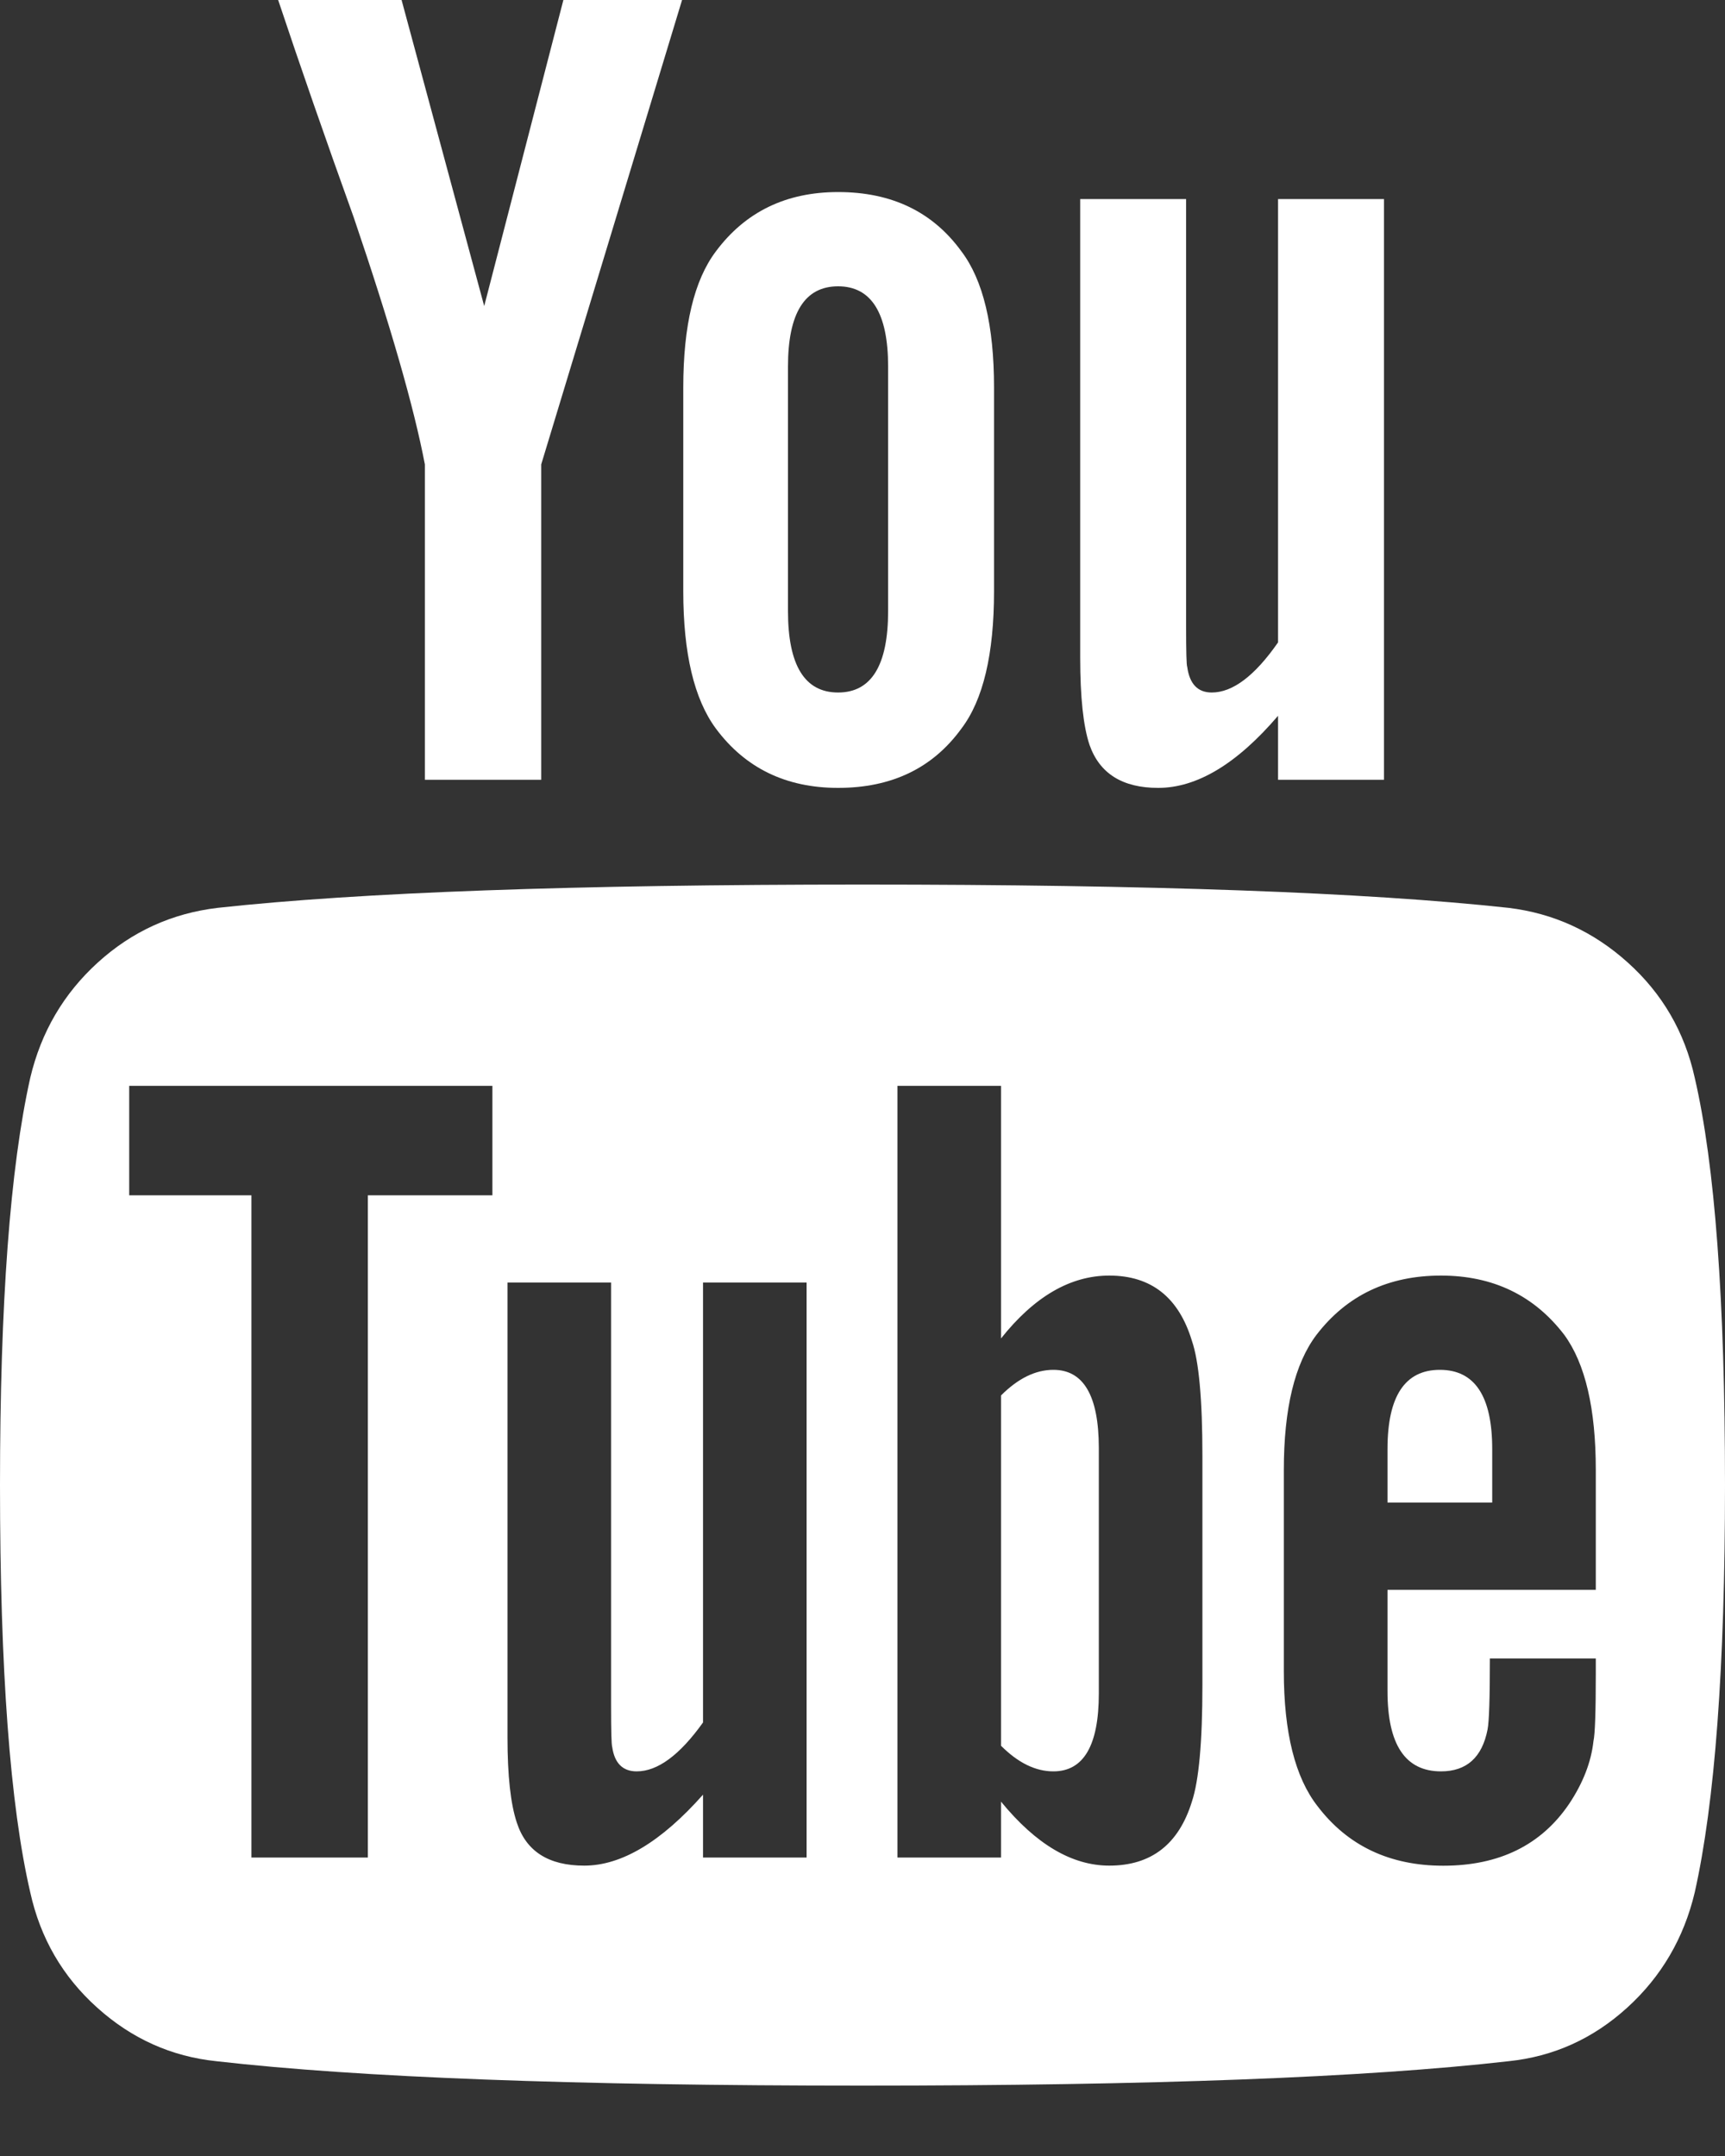
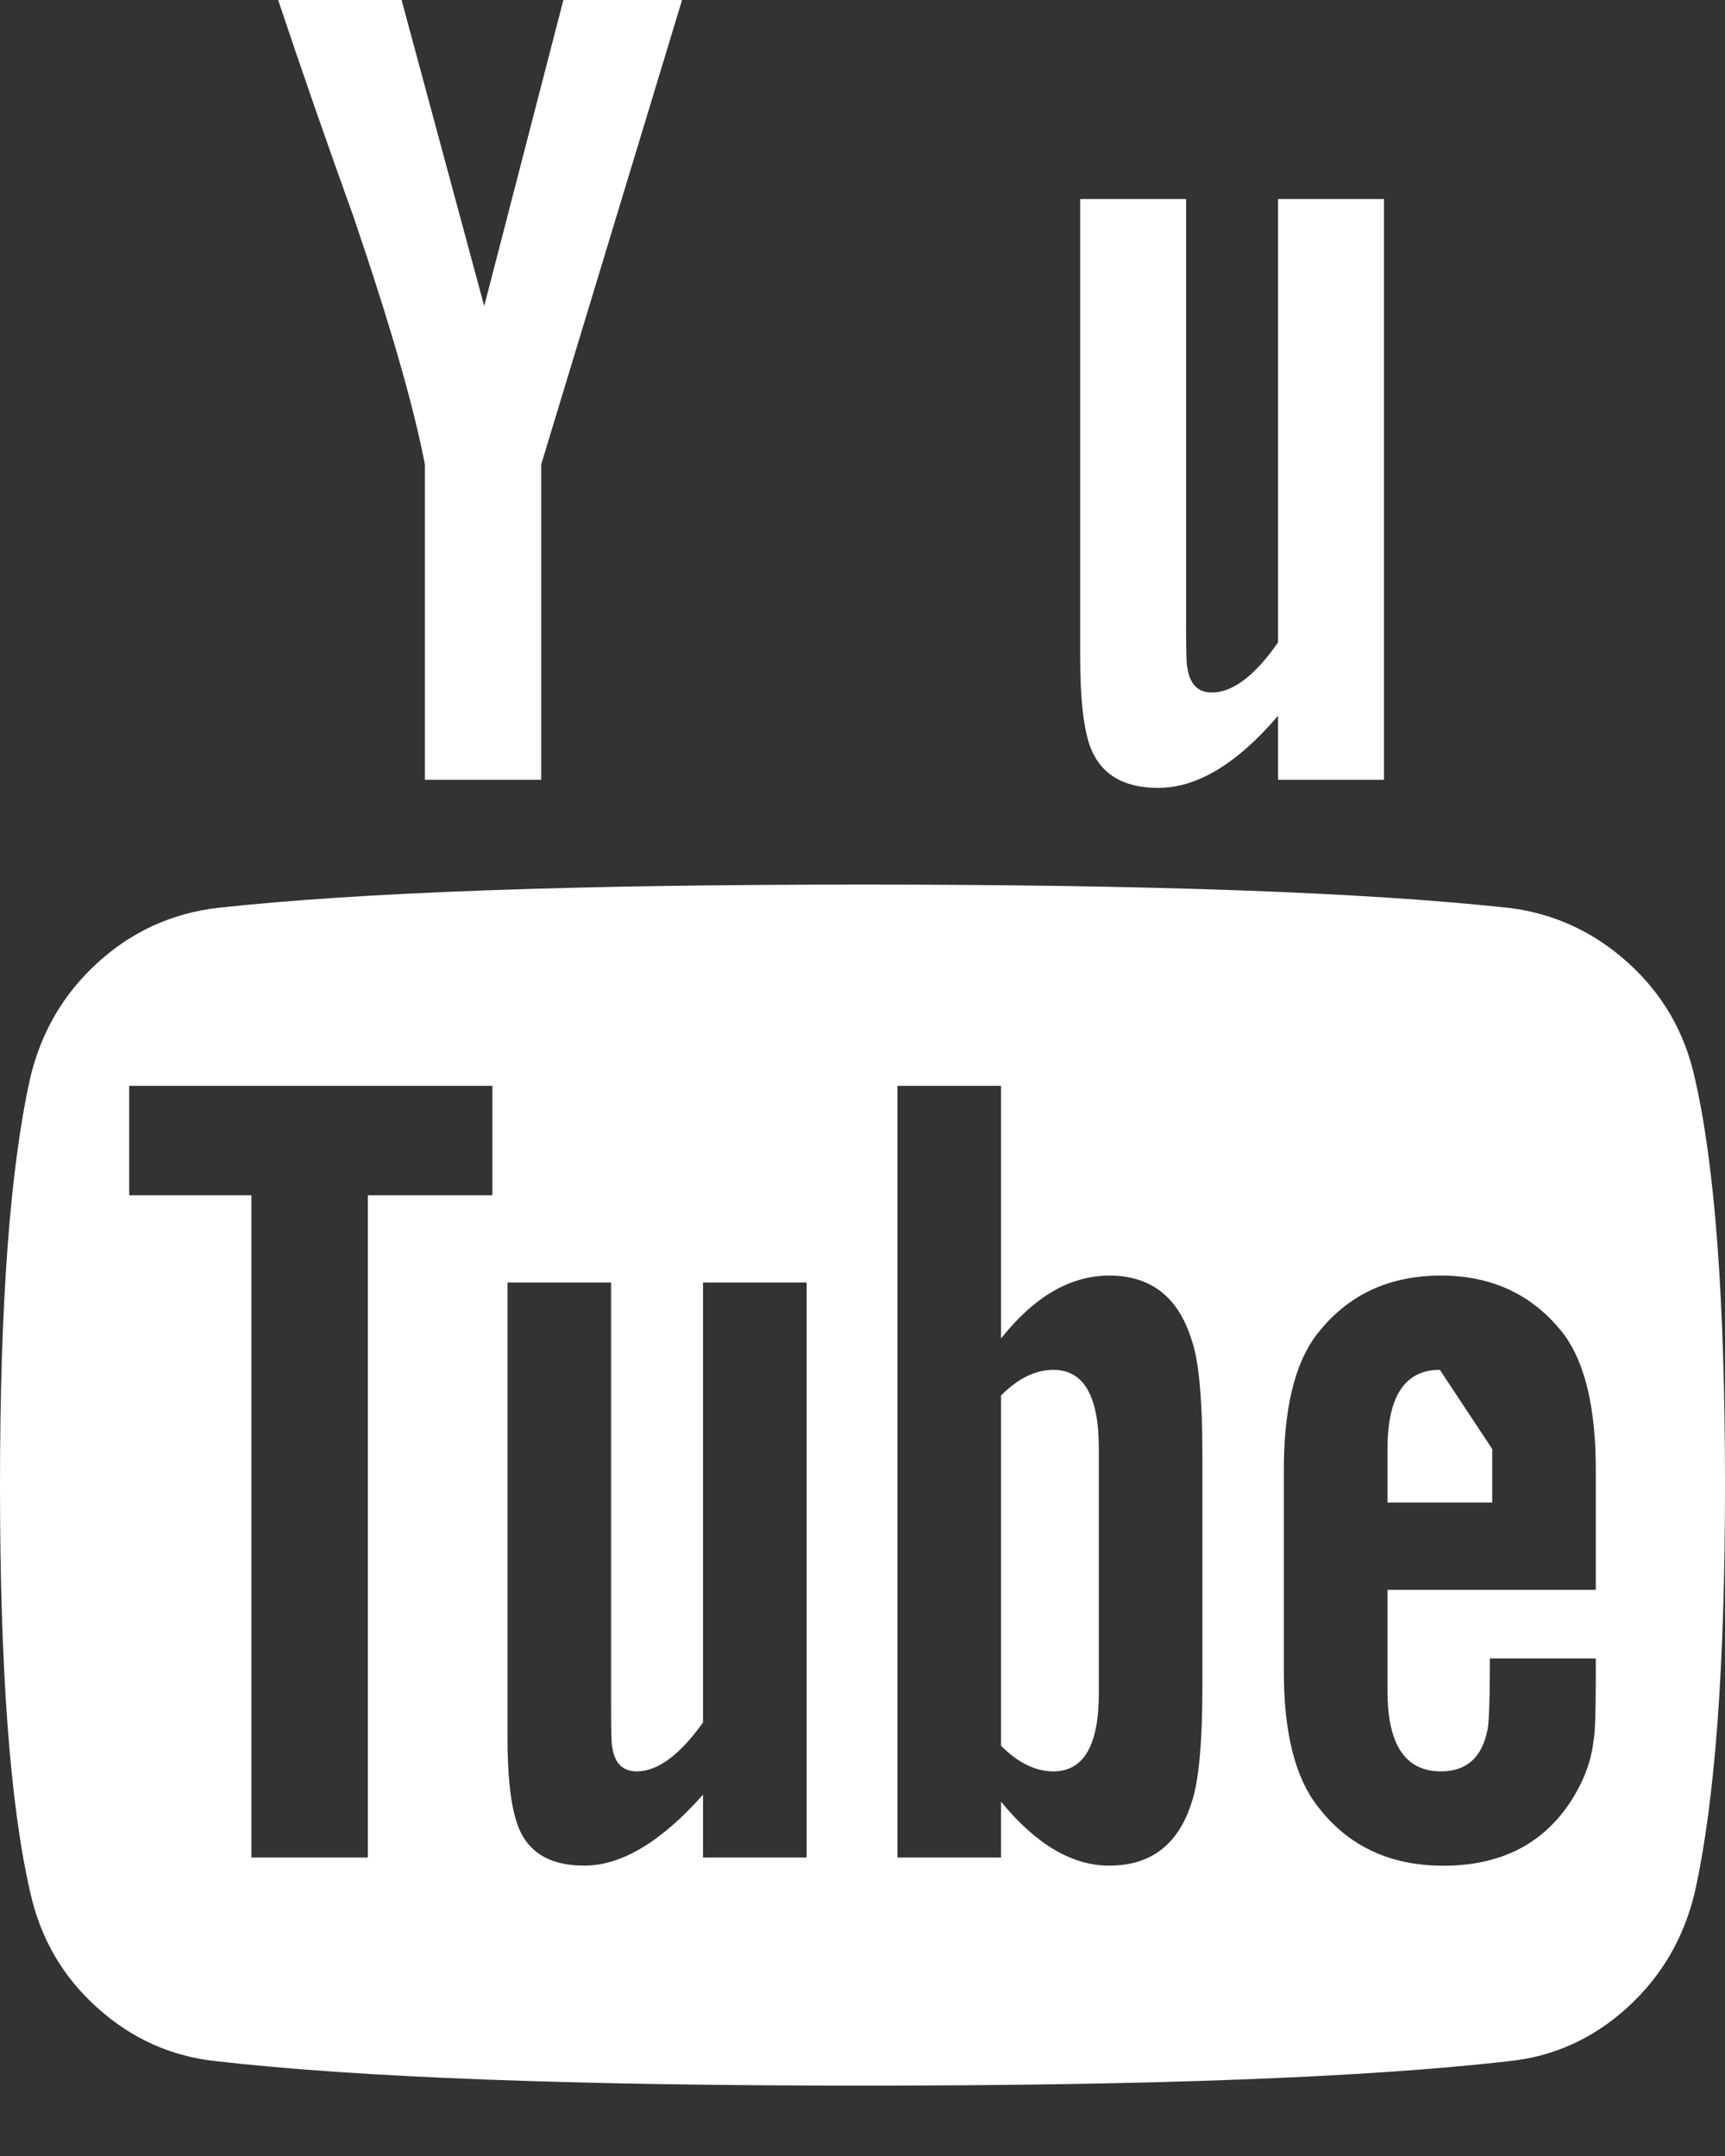
<svg xmlns="http://www.w3.org/2000/svg" width="20" height="25" viewBox="0 0 20 25" fill="none">
  <rect x="0" y="0" width="20" height="25" fill="#333333" stroke="none" />
  <path d="M12.524 2.308V7.625C12.524 8.084 12.56 8.421 12.632 8.637C12.749 8.97 13.014 9.136 13.428 9.136C13.877 9.136 14.341 8.858 14.818 8.3V9.042H16.046V2.308H14.818V7.449C14.548 7.837 14.292 8.03 14.049 8.03C13.887 8.03 13.792 7.931 13.765 7.733C13.756 7.715 13.752 7.557 13.752 7.261V2.308H12.524Z" fill="white" />
-   <path d="M9.717 9.136C10.338 9.136 10.814 8.907 11.147 8.448C11.399 8.116 11.525 7.584 11.525 6.856V4.494C11.525 3.775 11.399 3.248 11.147 2.915C10.814 2.456 10.338 2.227 9.717 2.227C9.114 2.227 8.642 2.456 8.3 2.915C8.048 3.249 7.922 3.775 7.922 4.494V6.856C7.922 7.576 8.048 8.107 8.3 8.448C8.641 8.907 9.114 9.136 9.717 9.136ZM9.136 4.251C9.136 3.631 9.33 3.32 9.717 3.32C10.103 3.32 10.297 3.631 10.297 4.251V7.085C10.297 7.715 10.103 8.03 9.717 8.03C9.33 8.03 9.136 7.715 9.136 7.085V4.251Z" fill="white" />
  <path d="M6.275 9.042V5.385L7.908 0H6.532L5.614 3.549L4.656 0H3.225C3.477 0.756 3.769 1.597 4.102 2.523C4.525 3.766 4.799 4.719 4.926 5.385V9.042H6.275V9.042H6.275Z" fill="white" />
  <path d="M18.873 11.161C18.473 10.801 18.012 10.59 17.49 10.527C15.835 10.347 13.338 10.257 10 10.257C6.662 10.257 4.17 10.347 2.524 10.527C1.993 10.59 1.53 10.801 1.134 11.161C0.738 11.521 0.477 11.966 0.351 12.497C0.117 13.541 0 15.115 0 17.221C0 19.362 0.117 20.936 0.351 21.944C0.468 22.474 0.726 22.92 1.127 23.28C1.527 23.64 1.988 23.847 2.51 23.901C4.165 24.09 6.662 24.184 10 24.184C13.338 24.184 15.835 24.09 17.49 23.901C18.012 23.847 18.47 23.64 18.866 23.28C19.262 22.92 19.523 22.474 19.649 21.944C19.883 20.9 20 19.326 20 17.221C20 15.079 19.883 13.505 19.649 12.497C19.532 11.966 19.273 11.521 18.873 11.161ZM5.709 13.86H4.265V21.539H2.915V13.86H1.498V12.591H5.709V13.86H5.709V13.86ZM9.352 21.539H8.151V20.81C7.665 21.358 7.206 21.633 6.774 21.633C6.36 21.633 6.1 21.467 5.992 21.134C5.92 20.918 5.884 20.59 5.884 20.149V14.872H7.085V19.785C7.085 20.072 7.089 20.23 7.098 20.257C7.125 20.445 7.22 20.54 7.382 20.54C7.625 20.54 7.881 20.351 8.151 19.973V14.872H9.352V21.539H9.352V21.539ZM13.941 19.542C13.941 20.198 13.9 20.648 13.819 20.891C13.666 21.386 13.347 21.633 12.861 21.633C12.429 21.633 12.011 21.386 11.606 20.891V21.539H10.405V12.591H11.606V15.52C11.992 15.034 12.411 14.791 12.861 14.791C13.347 14.791 13.666 15.043 13.819 15.547C13.9 15.781 13.941 16.226 13.941 16.883V19.542ZM18.502 18.435H16.087V19.609C16.087 20.23 16.293 20.54 16.707 20.54C17.004 20.54 17.184 20.378 17.247 20.055C17.265 19.964 17.274 19.69 17.274 19.231H18.502V19.407C18.502 19.848 18.493 20.108 18.475 20.189C18.448 20.433 18.354 20.675 18.192 20.918C17.868 21.395 17.382 21.634 16.734 21.634C16.113 21.634 15.627 21.404 15.277 20.945C15.016 20.612 14.885 20.091 14.885 19.38V17.045C14.885 16.334 15.011 15.812 15.263 15.479C15.614 15.021 16.095 14.791 16.707 14.791C17.31 14.791 17.787 15.021 18.137 15.479C18.38 15.812 18.502 16.334 18.502 17.045V18.435H18.502V18.435Z" fill="white" />
-   <path d="M16.694 15.884C16.289 15.884 16.087 16.19 16.087 16.802V17.423H17.301V16.802C17.301 16.19 17.099 15.884 16.694 15.884Z" fill="white" />
+   <path d="M16.694 15.884C16.289 15.884 16.087 16.19 16.087 16.802V17.423H17.301V16.802Z" fill="white" />
  <path d="M12.213 15.884C12.006 15.884 11.804 15.983 11.606 16.181V20.243C11.804 20.441 12.006 20.54 12.213 20.54C12.564 20.54 12.74 20.239 12.74 19.636V16.789C12.739 16.186 12.564 15.884 12.213 15.884Z" fill="white" />
</svg>